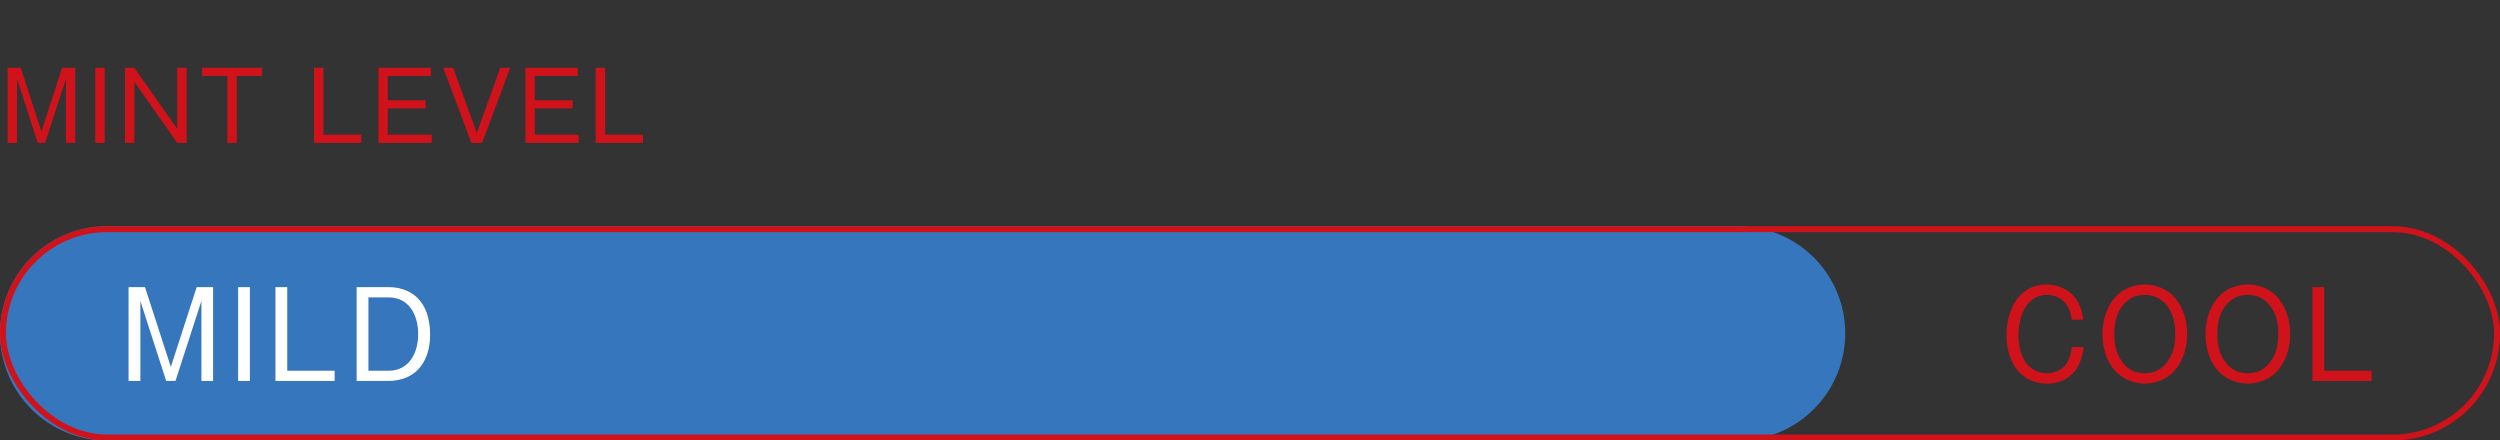
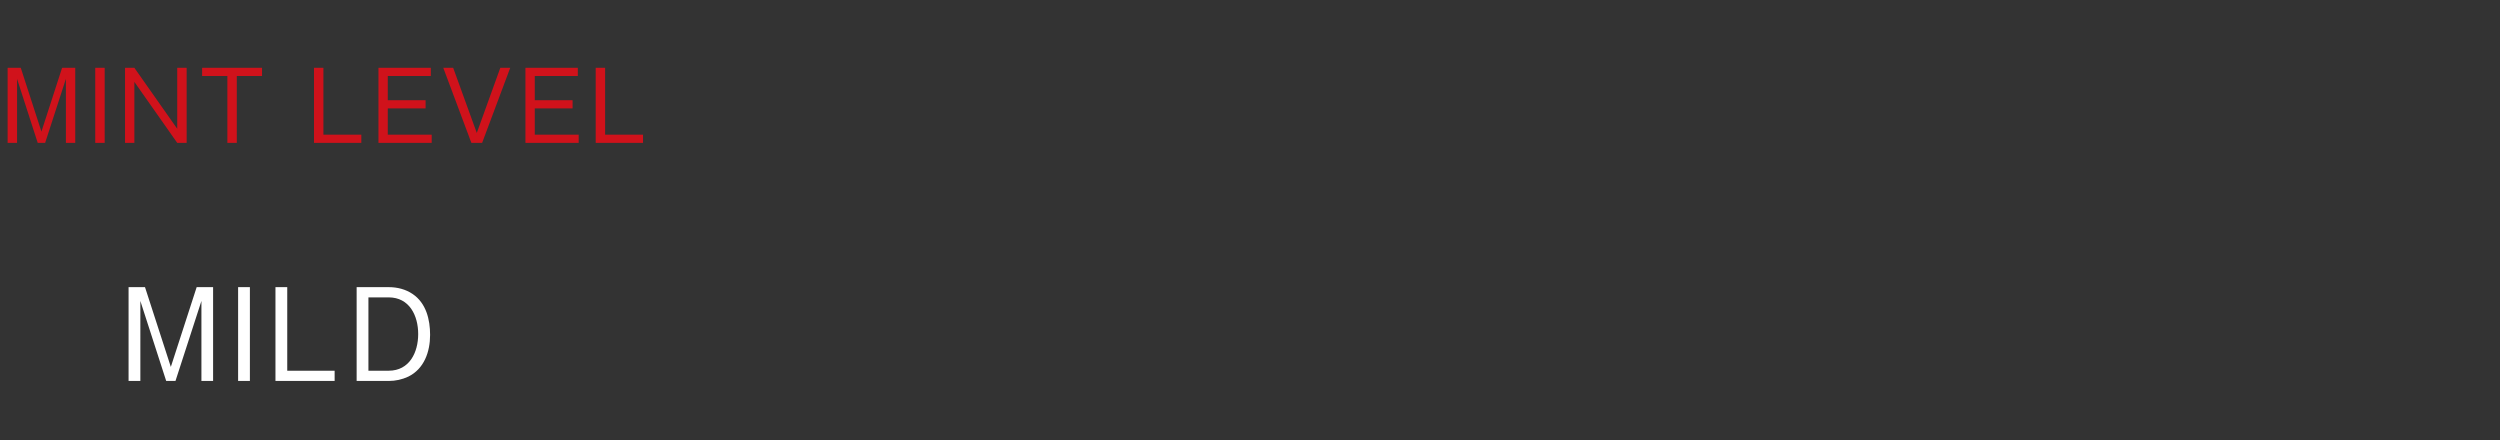
<svg xmlns="http://www.w3.org/2000/svg" width="210" height="37" viewBox="0 0 210 37" fill="none">
  <rect x="0" y="0" width="210" height="37" fill="#333333" stroke="none" />
-   <path d="M0 28a9 9 0 019-9h137a9 9 0 019 9 9 9 0 01-9 9H9a9 9 0 01-9-9z" fill="#3676BC" />
  <path d="M.64 5.696h1.104l1.736 5.36 1.736-5.36H6.32V12h-.784V6.624L3.792 12h-.624L1.432 6.624V12H.64V5.696zm8.153 0V12H8V5.696h.792zm1.71 0h.784l3.6 5.12v-5.12h.792V12h-.792l-3.6-5.12V12h-.784V5.696zm6.476 0h5.032v.688h-2.12V12h-.792V6.384h-2.12v-.688zm9.396 0h.792v5.616h3.184V12h-3.976V5.696zm5.415 0h4.4v.688h-3.616v2.032h3.176v.688h-3.176v2.208h3.688V12H31.79V5.696zm5.445 0h.832l1.984 5.472 1.976-5.472h.832L40.499 12h-.904l-2.36-6.304zm6.902 0h4.4v.688h-3.616v2.032h3.176v.688h-3.176v2.208h3.688V12h-4.472V5.696zm5.9 0h.793v5.616h3.184V12h-3.976V5.696z" fill="#D0121B" />
-   <rect x=".25" y="19.25" width="209.5" height="17.5" rx="8.75" stroke="#D0121B" stroke-width=".5" />
  <path d="M10.8 24.12h1.38l2.17 6.7 2.17-6.7h1.38V32h-.98v-6.72L14.74 32h-.78l-2.17-6.72V32h-.99v-7.88zm10.191 0V32h-.99v-7.88h.99zm2.148 0h.99v7.02h3.98V32h-4.97v-7.88zm6.819 0h2.7c.7 0 1.41.17 2.01.58 1.13.77 1.46 2.14 1.46 3.43 0 1.42-.5 2.86-1.84 3.51-.51.24-1.07.36-1.63.36h-2.7v-7.88zm.99.86v6.16h1.7c1.75 0 2.48-1.54 2.48-3.08s-.73-3.08-2.48-3.08h-1.7z" fill="#fff" />
-   <path d="M175.04 29.16c-.09.6-.26 1.24-.58 1.76-.55.87-1.45 1.3-2.47 1.3-2.37 0-3.44-1.93-3.44-4.08 0-2.08 1.01-4.24 3.37-4.24 1.08 0 2.09.52 2.63 1.48.26.48.37.93.44 1.47h-.98c-.05-.53-.18-.99-.53-1.4a1.99 1.99 0 00-1.53-.68c-1.77 0-2.4 1.9-2.4 3.37 0 .95.25 2.16 1.06 2.76.39.29.85.45 1.33.45.63 0 1.32-.28 1.66-.83.26-.42.38-.87.42-1.36h1.02zm5.118-5.26c.86 0 1.79.34 2.39.96.82.85 1.17 2.04 1.17 3.2 0 1.15-.35 2.36-1.17 3.2-.61.62-1.53.96-2.39.96-.86 0-1.77-.34-2.38-.96-.83-.83-1.17-2.05-1.17-3.2 0-1.16.35-2.35 1.17-3.2.59-.62 1.53-.96 2.38-.96zm0 .87c-.74 0-1.35.28-1.82.86-.58.71-.73 1.53-.73 2.43 0 .91.15 1.7.73 2.43.46.58 1.09.86 1.82.86.74 0 1.35-.28 1.82-.86.59-.71.74-1.53.74-2.43 0-.92-.15-1.69-.73-2.43-.43-.55-1.1-.86-1.83-.86zm8.654-.87c.86 0 1.79.34 2.39.96.82.85 1.17 2.04 1.17 3.2 0 1.15-.35 2.36-1.17 3.2-.61.62-1.53.96-2.39.96-.86 0-1.77-.34-2.38-.96-.83-.83-1.17-2.05-1.17-3.2 0-1.16.35-2.35 1.17-3.2.59-.62 1.53-.96 2.38-.96zm0 .87c-.74 0-1.35.28-1.82.86-.58.71-.73 1.53-.73 2.43 0 .91.15 1.7.73 2.43.46.58 1.09.86 1.82.86.74 0 1.35-.28 1.82-.86.59-.71.74-1.53.74-2.43 0-.92-.15-1.69-.73-2.43-.43-.55-1.1-.86-1.83-.86zm5.434-.65h.99v7.02h3.98V32h-4.97v-7.88z" fill="#D0121B" />
</svg>